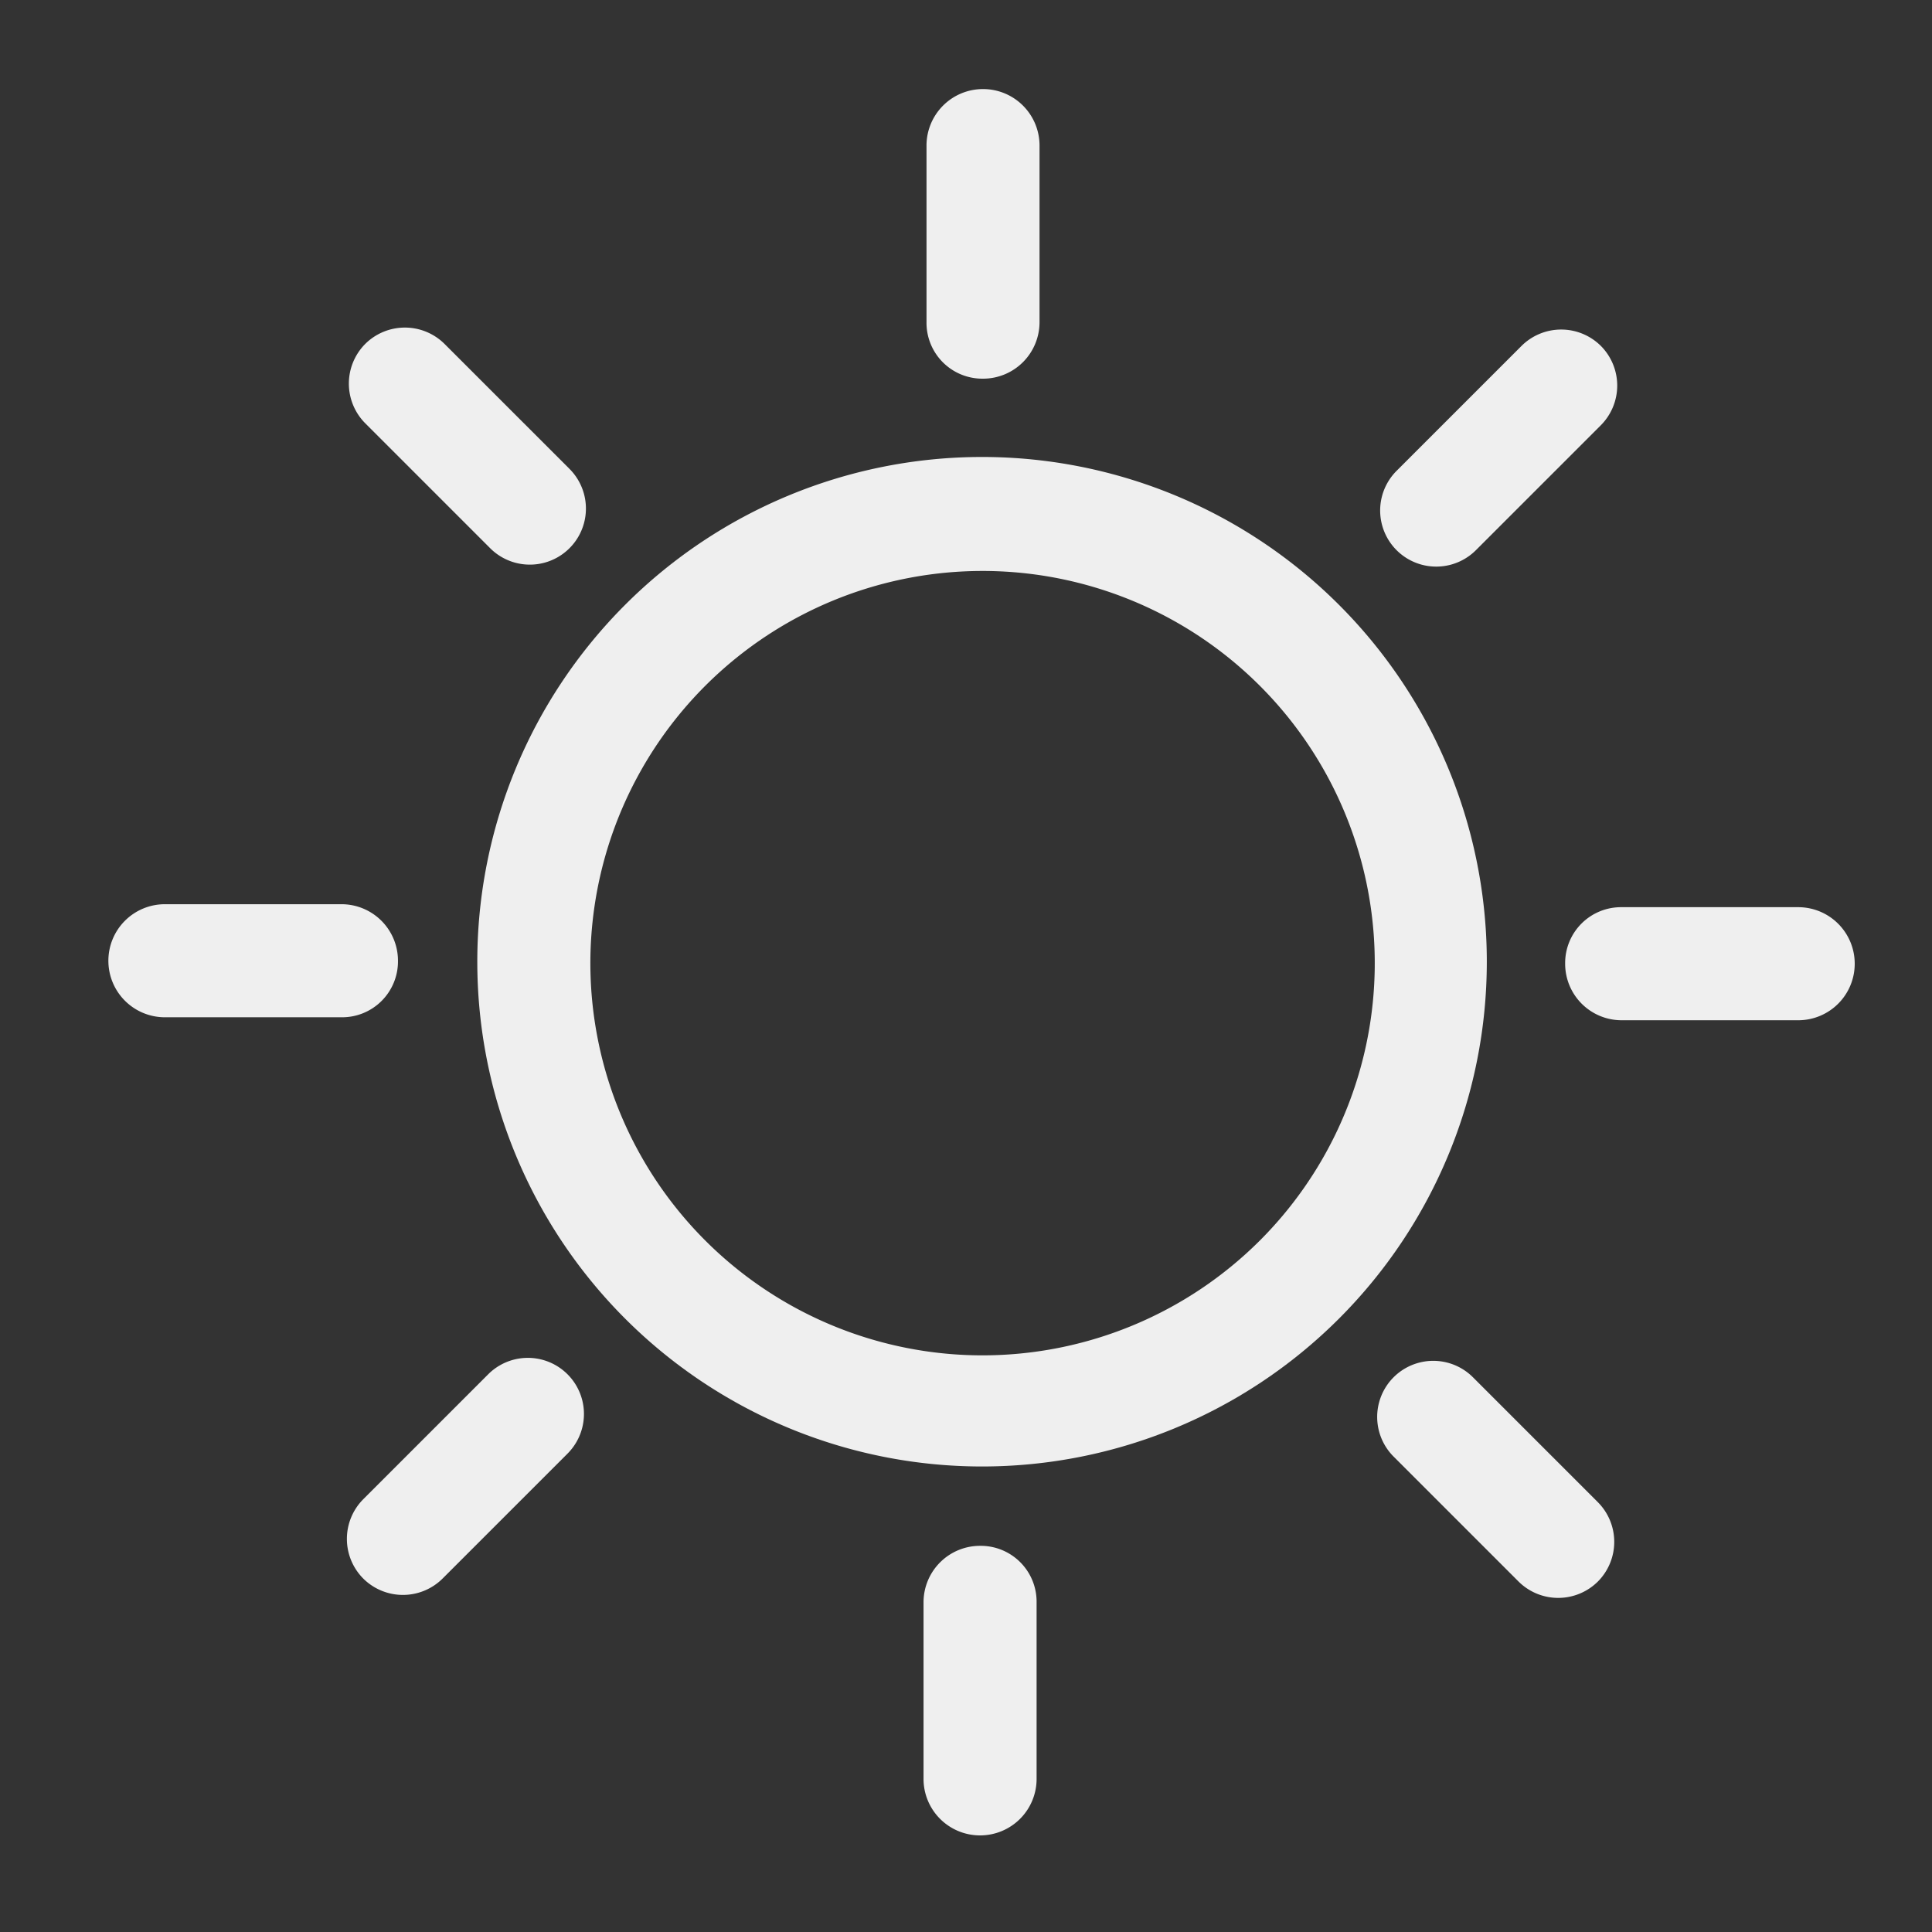
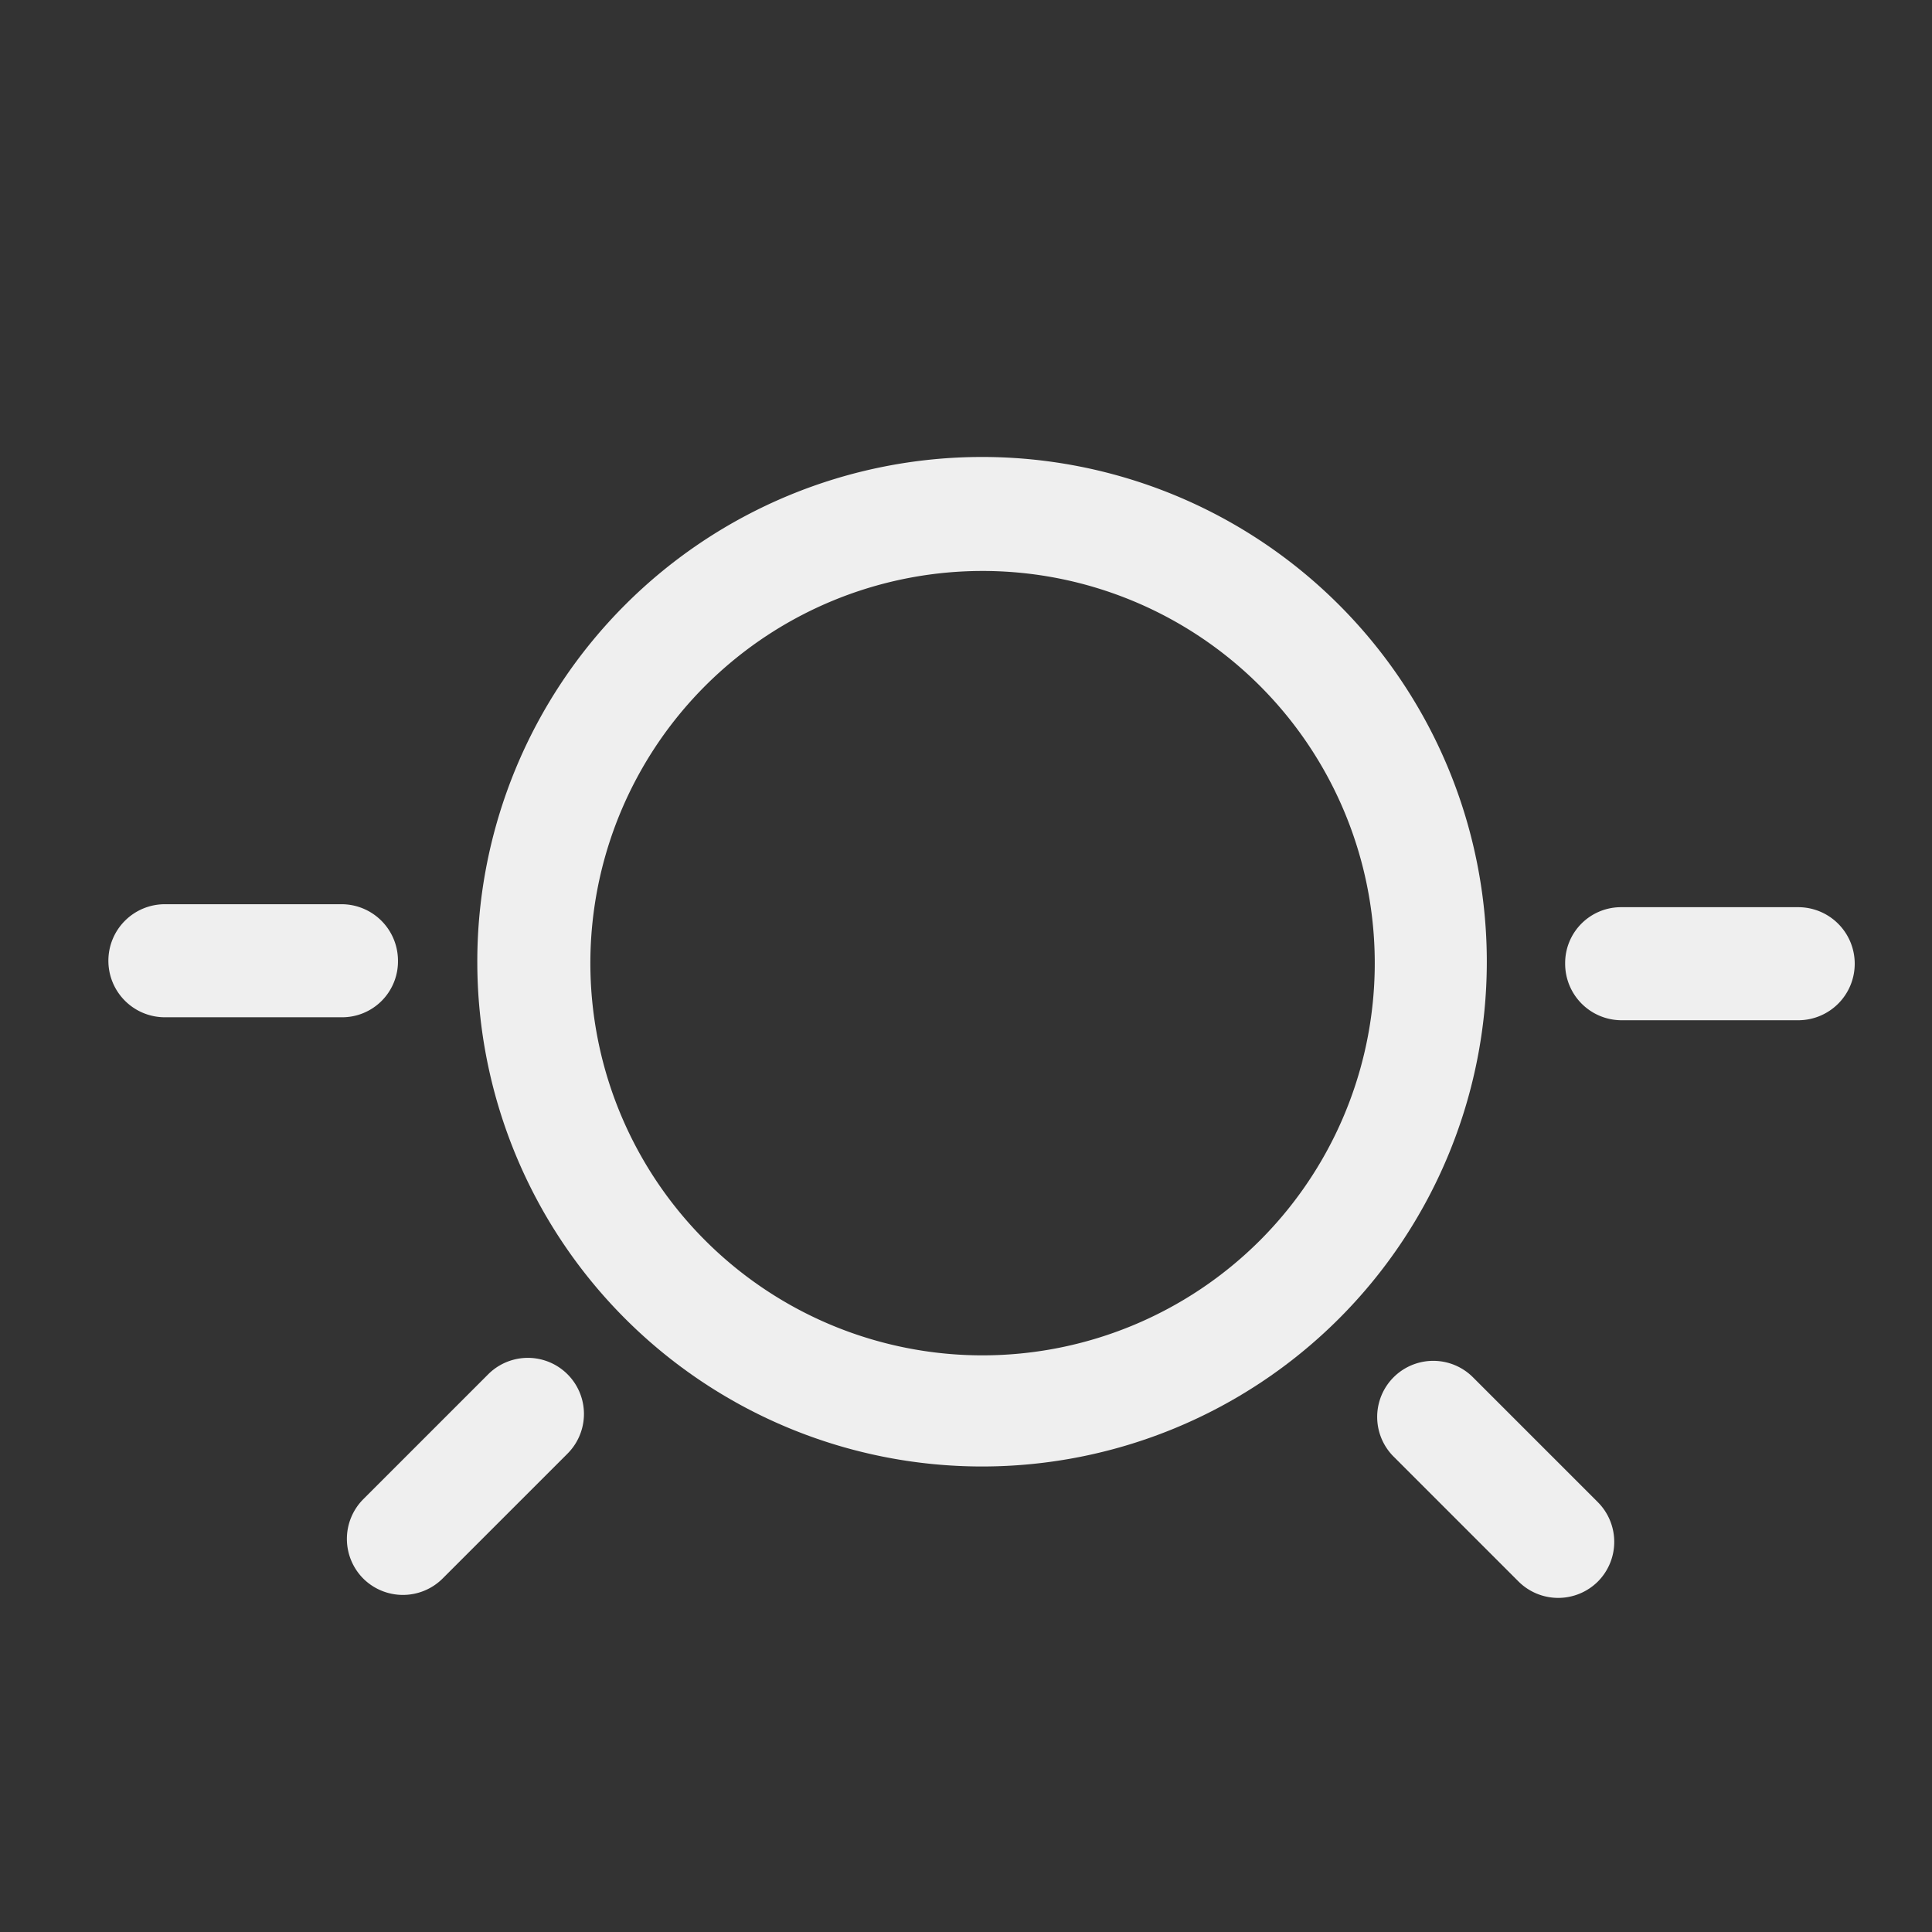
<svg xmlns="http://www.w3.org/2000/svg" width="100" height="100" viewBox="0 0 100 100">
  <rect x="0" y="0" width="100" height="100" fill="#333333" stroke="none" />
  <g id="rgb" transform="translate(-604 -510)">
-     <rect id="矩形_1" data-name="矩形 1" width="100" height="100" transform="translate(604 510)" fill="none" />
    <g id="未标题-1_画板_1" data-name="未标题-1_画板 1" transform="translate(609.61 514.6)">
-       <path id="路径_1" data-name="路径 1" d="M11.176.01h0A2.924,2.924,0,0,1,14.1,2.936v9.137A2.924,2.924,0,0,1,11.176,15,2.892,2.892,0,0,1,8.25,12.072V2.936A2.924,2.924,0,0,1,11.176.01Z" transform="translate(34.096)" fill="#efefef" fill-rule="evenodd" />
-       <path id="路径_2" data-name="路径 2" d="M24.246,3.282h0a2.912,2.912,0,0,1,0,4.106l-6.467,6.467a2.9,2.9,0,0,1-4.106-4.106L20.14,3.282A2.912,2.912,0,0,1,24.246,3.282Z" transform="translate(53.004 10.022)" fill="#efefef" fill-rule="evenodd" />
      <path id="路径_3" data-name="路径 3" d="M29.678,11.186h0a2.924,2.924,0,0,1-2.926,2.926H17.616a2.924,2.924,0,0,1-2.926-2.926A2.892,2.892,0,0,1,17.616,8.26h9.137a2.924,2.924,0,0,1,2.925,2.926Z" transform="translate(60.712 34.096)" fill="#efefef" fill-rule="evenodd" />
      <path id="路径_4" data-name="路径 4" d="M24.216,24.256h0a2.912,2.912,0,0,1-4.106,0l-6.467-6.467a2.9,2.9,0,1,1,4.106-4.106l6.467,6.467a2.912,2.912,0,0,1,0,4.106Z" transform="translate(52.88 53.004)" fill="#efefef" fill-rule="evenodd" />
-       <path id="路径_5" data-name="路径 5" d="M11.146,29.688h0A2.924,2.924,0,0,1,8.22,26.762V17.626A2.924,2.924,0,0,1,11.146,14.7a2.892,2.892,0,0,1,2.926,2.926v9.137a2.924,2.924,0,0,1-2.926,2.925Z" transform="translate(33.972 60.712)" fill="#efefef" fill-rule="evenodd" />
      <path id="路径_6" data-name="路径 6" d="M3.252,24.226h0a2.912,2.912,0,0,1,0-4.106l6.467-6.467a2.9,2.9,0,1,1,4.106,4.106L7.358,24.226a2.912,2.912,0,0,1-4.106,0Z" transform="translate(9.94 52.88)" fill="#efefef" fill-rule="evenodd" />
      <path id="路径_7" data-name="路径 7" d="M0,11.156H0A2.924,2.924,0,0,1,2.926,8.23h9.137a2.924,2.924,0,0,1,2.926,2.926,2.892,2.892,0,0,1-2.926,2.926H2.926A2.924,2.924,0,0,1,0,11.156Z" transform="translate(0 33.972)" fill="#efefef" fill-rule="evenodd" />
-       <path id="路径_8" data-name="路径 8" d="M3.272,3.262h0a2.912,2.912,0,0,1,4.106,0l6.467,6.467a2.9,2.9,0,1,1-4.106,4.106L3.272,7.368a2.912,2.912,0,0,1,0-4.106Z" transform="translate(10.022 9.94)" fill="#efefef" fill-rule="evenodd" />
      <path id="路径_9" data-name="路径 9" d="M29.846,3.72A26.126,26.126,0,1,0,55.973,29.846,26.126,26.126,0,0,0,29.846,3.72Zm0,46.5a20.3,20.3,0,1,1,14.38-5.944,20.326,20.326,0,0,1-14.38,5.944Z" transform="translate(15.374 15.333)" fill="#efefef" fill-rule="evenodd" />
    </g>
  </g>
</svg>